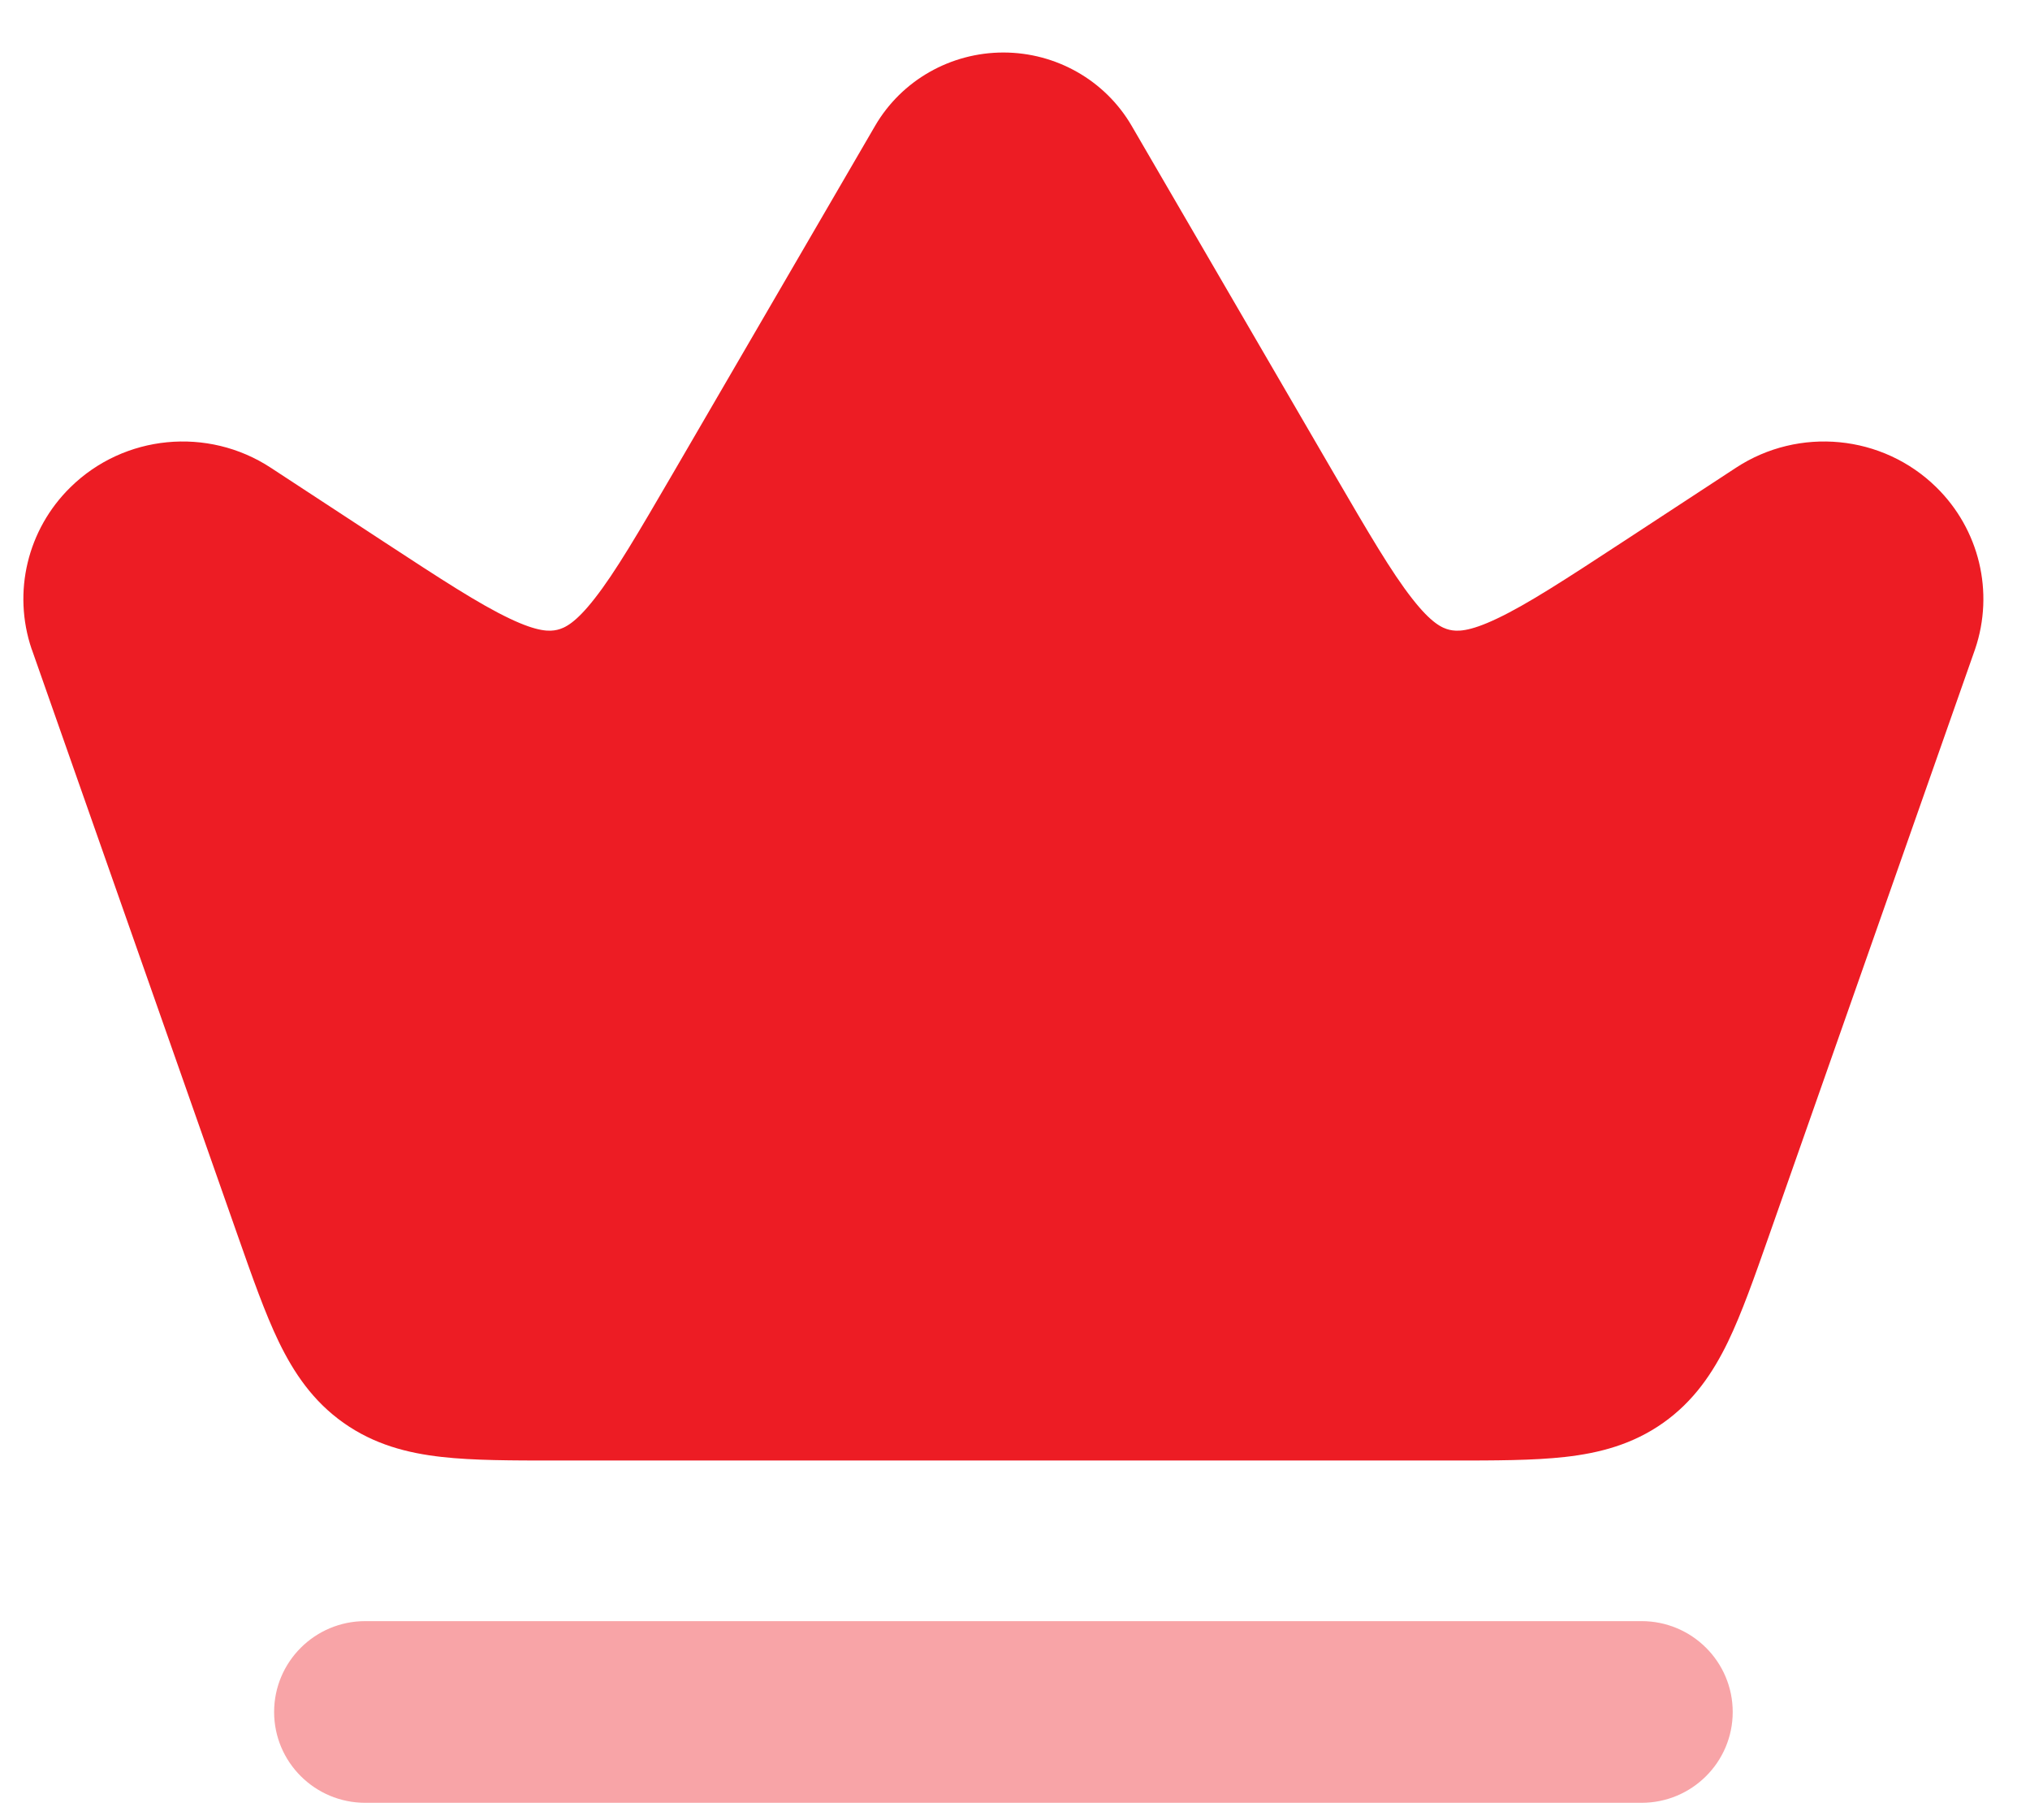
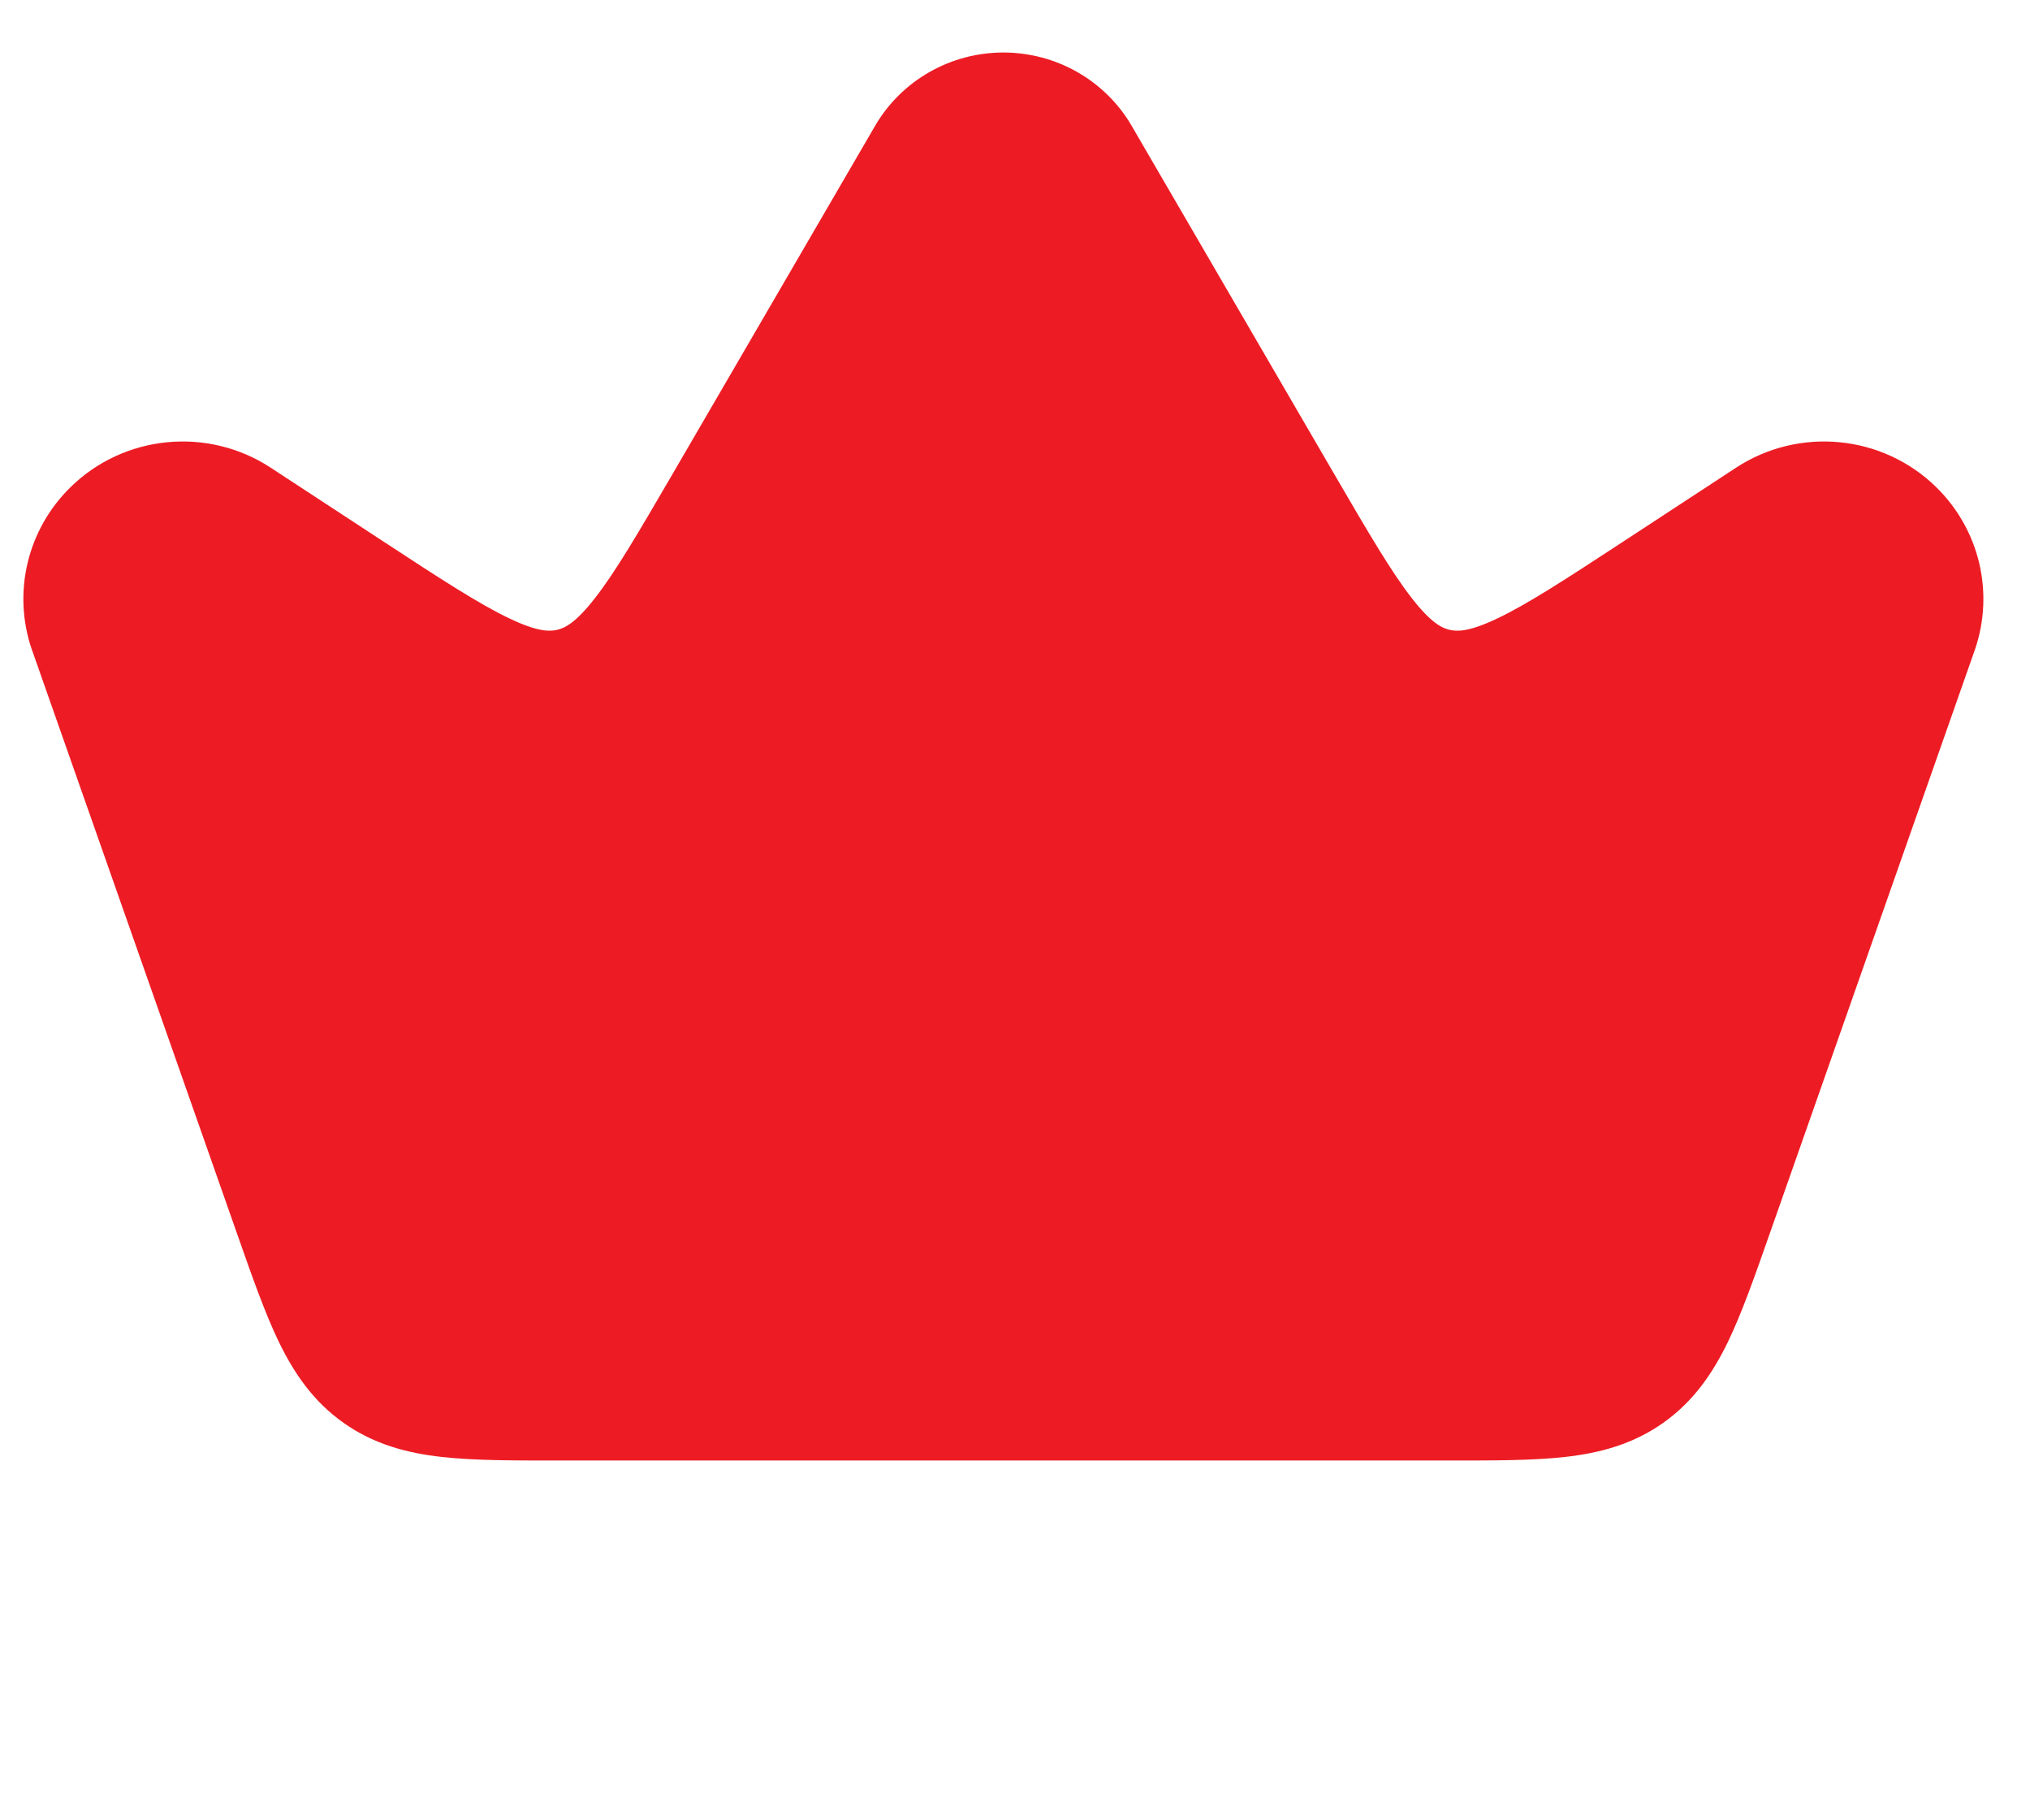
<svg xmlns="http://www.w3.org/2000/svg" width="29" height="26" viewBox="0 0 29 26" fill="none">
-   <path opacity="0.4" fill-rule="evenodd" clip-rule="evenodd" d="M24.753 24.453C24.753 23.736 24.17 23.155 23.451 23.155H5.218C4.499 23.155 3.916 23.736 3.916 24.453C3.916 25.169 4.499 25.75 5.218 25.75H23.451C24.17 25.75 24.753 25.169 24.753 24.453Z" fill="#ED1C24" />
  <path d="M16.167 1.798C15.788 1.146 15.086 0.75 14.334 0.75C13.582 0.75 12.88 1.146 12.501 1.798L9.617 6.755C9.116 7.615 8.79 8.173 8.495 8.549C8.218 8.904 8.065 8.971 7.96 8.996C7.855 9.02 7.688 9.029 7.281 8.835C6.848 8.63 6.306 8.277 5.472 7.731L3.867 6.68C2.969 6.092 1.773 6.206 1.006 6.96C0.393 7.561 0.176 8.456 0.452 9.271L0.456 9.28L3.397 17.651C3.604 18.24 3.785 18.756 3.983 19.166C4.198 19.609 4.471 20.014 4.908 20.323C5.345 20.632 5.819 20.755 6.31 20.81C6.763 20.861 7.313 20.861 7.939 20.861H20.729C21.355 20.861 21.904 20.861 22.358 20.81C22.848 20.755 23.323 20.632 23.76 20.323C24.197 20.014 24.47 19.609 24.685 19.166C24.883 18.756 25.064 18.24 25.271 17.651L28.216 9.271C28.492 8.456 28.275 7.561 27.662 6.96C26.895 6.206 25.699 6.092 24.801 6.68L23.196 7.731C22.362 8.277 21.82 8.63 21.387 8.835C20.98 9.029 20.813 9.02 20.708 8.996C20.603 8.971 20.45 8.904 20.173 8.549C19.878 8.173 19.552 7.615 19.051 6.755L16.167 1.798Z" fill="#ED1C24" />
</svg>